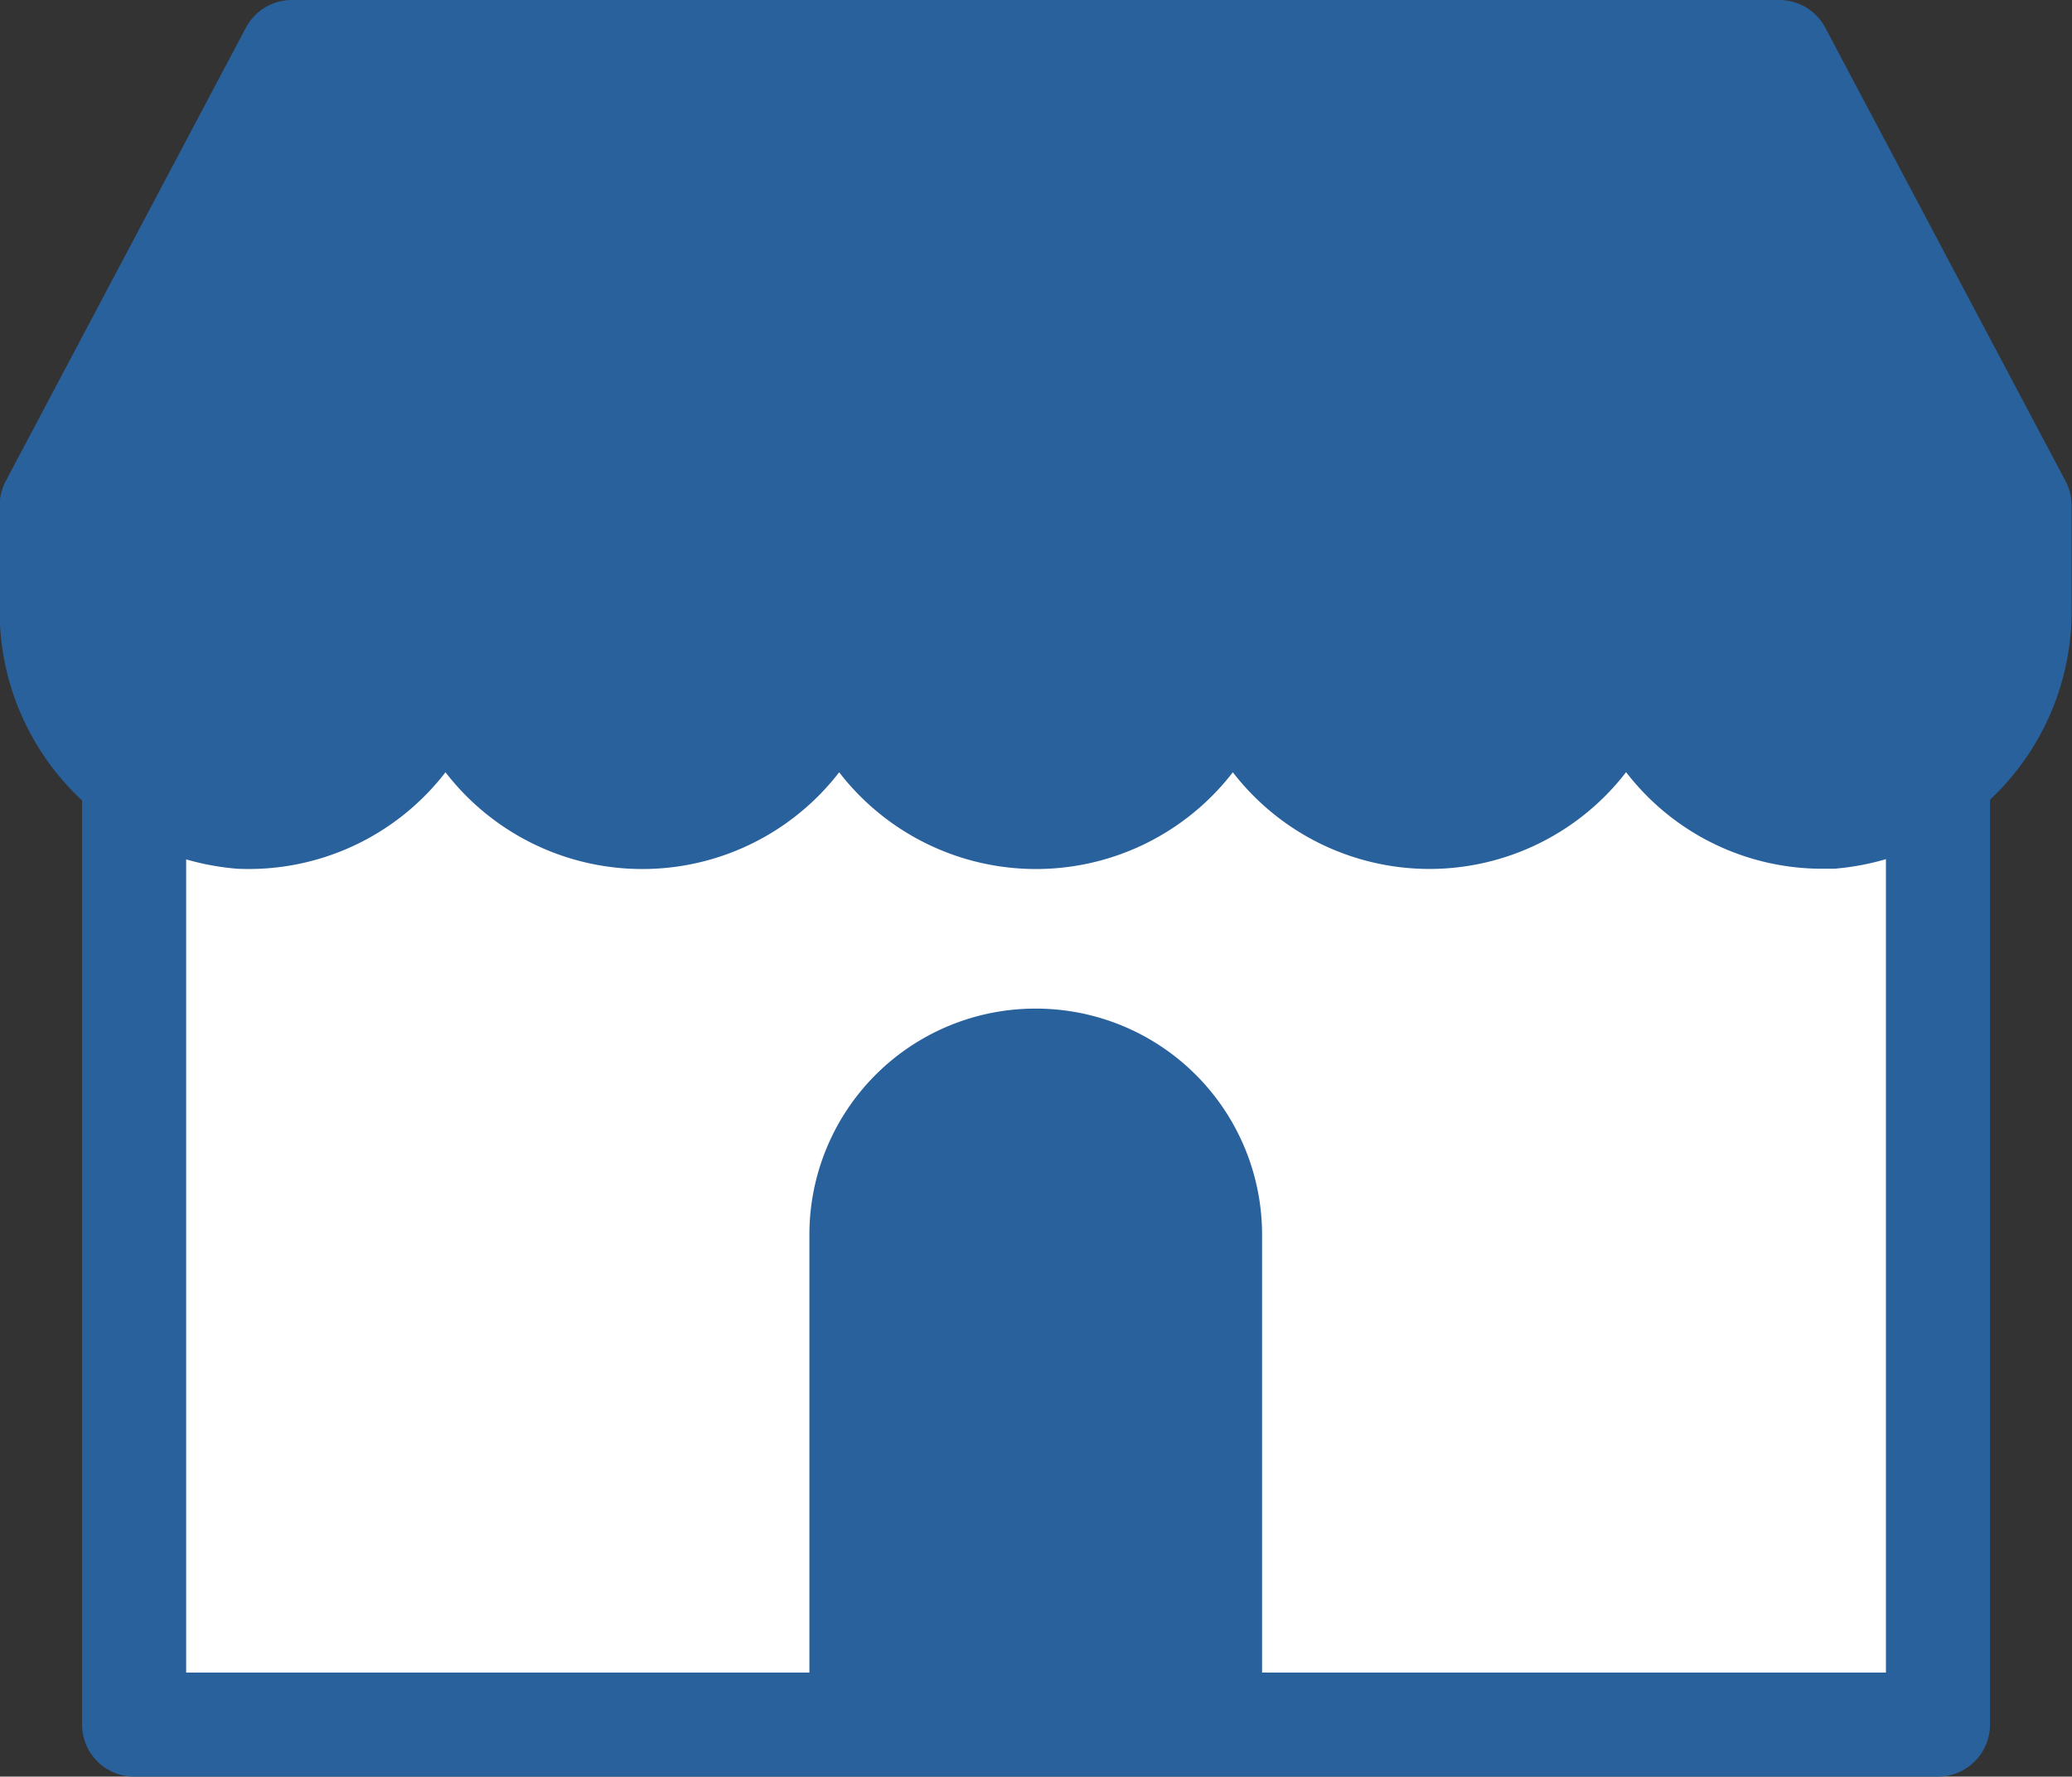
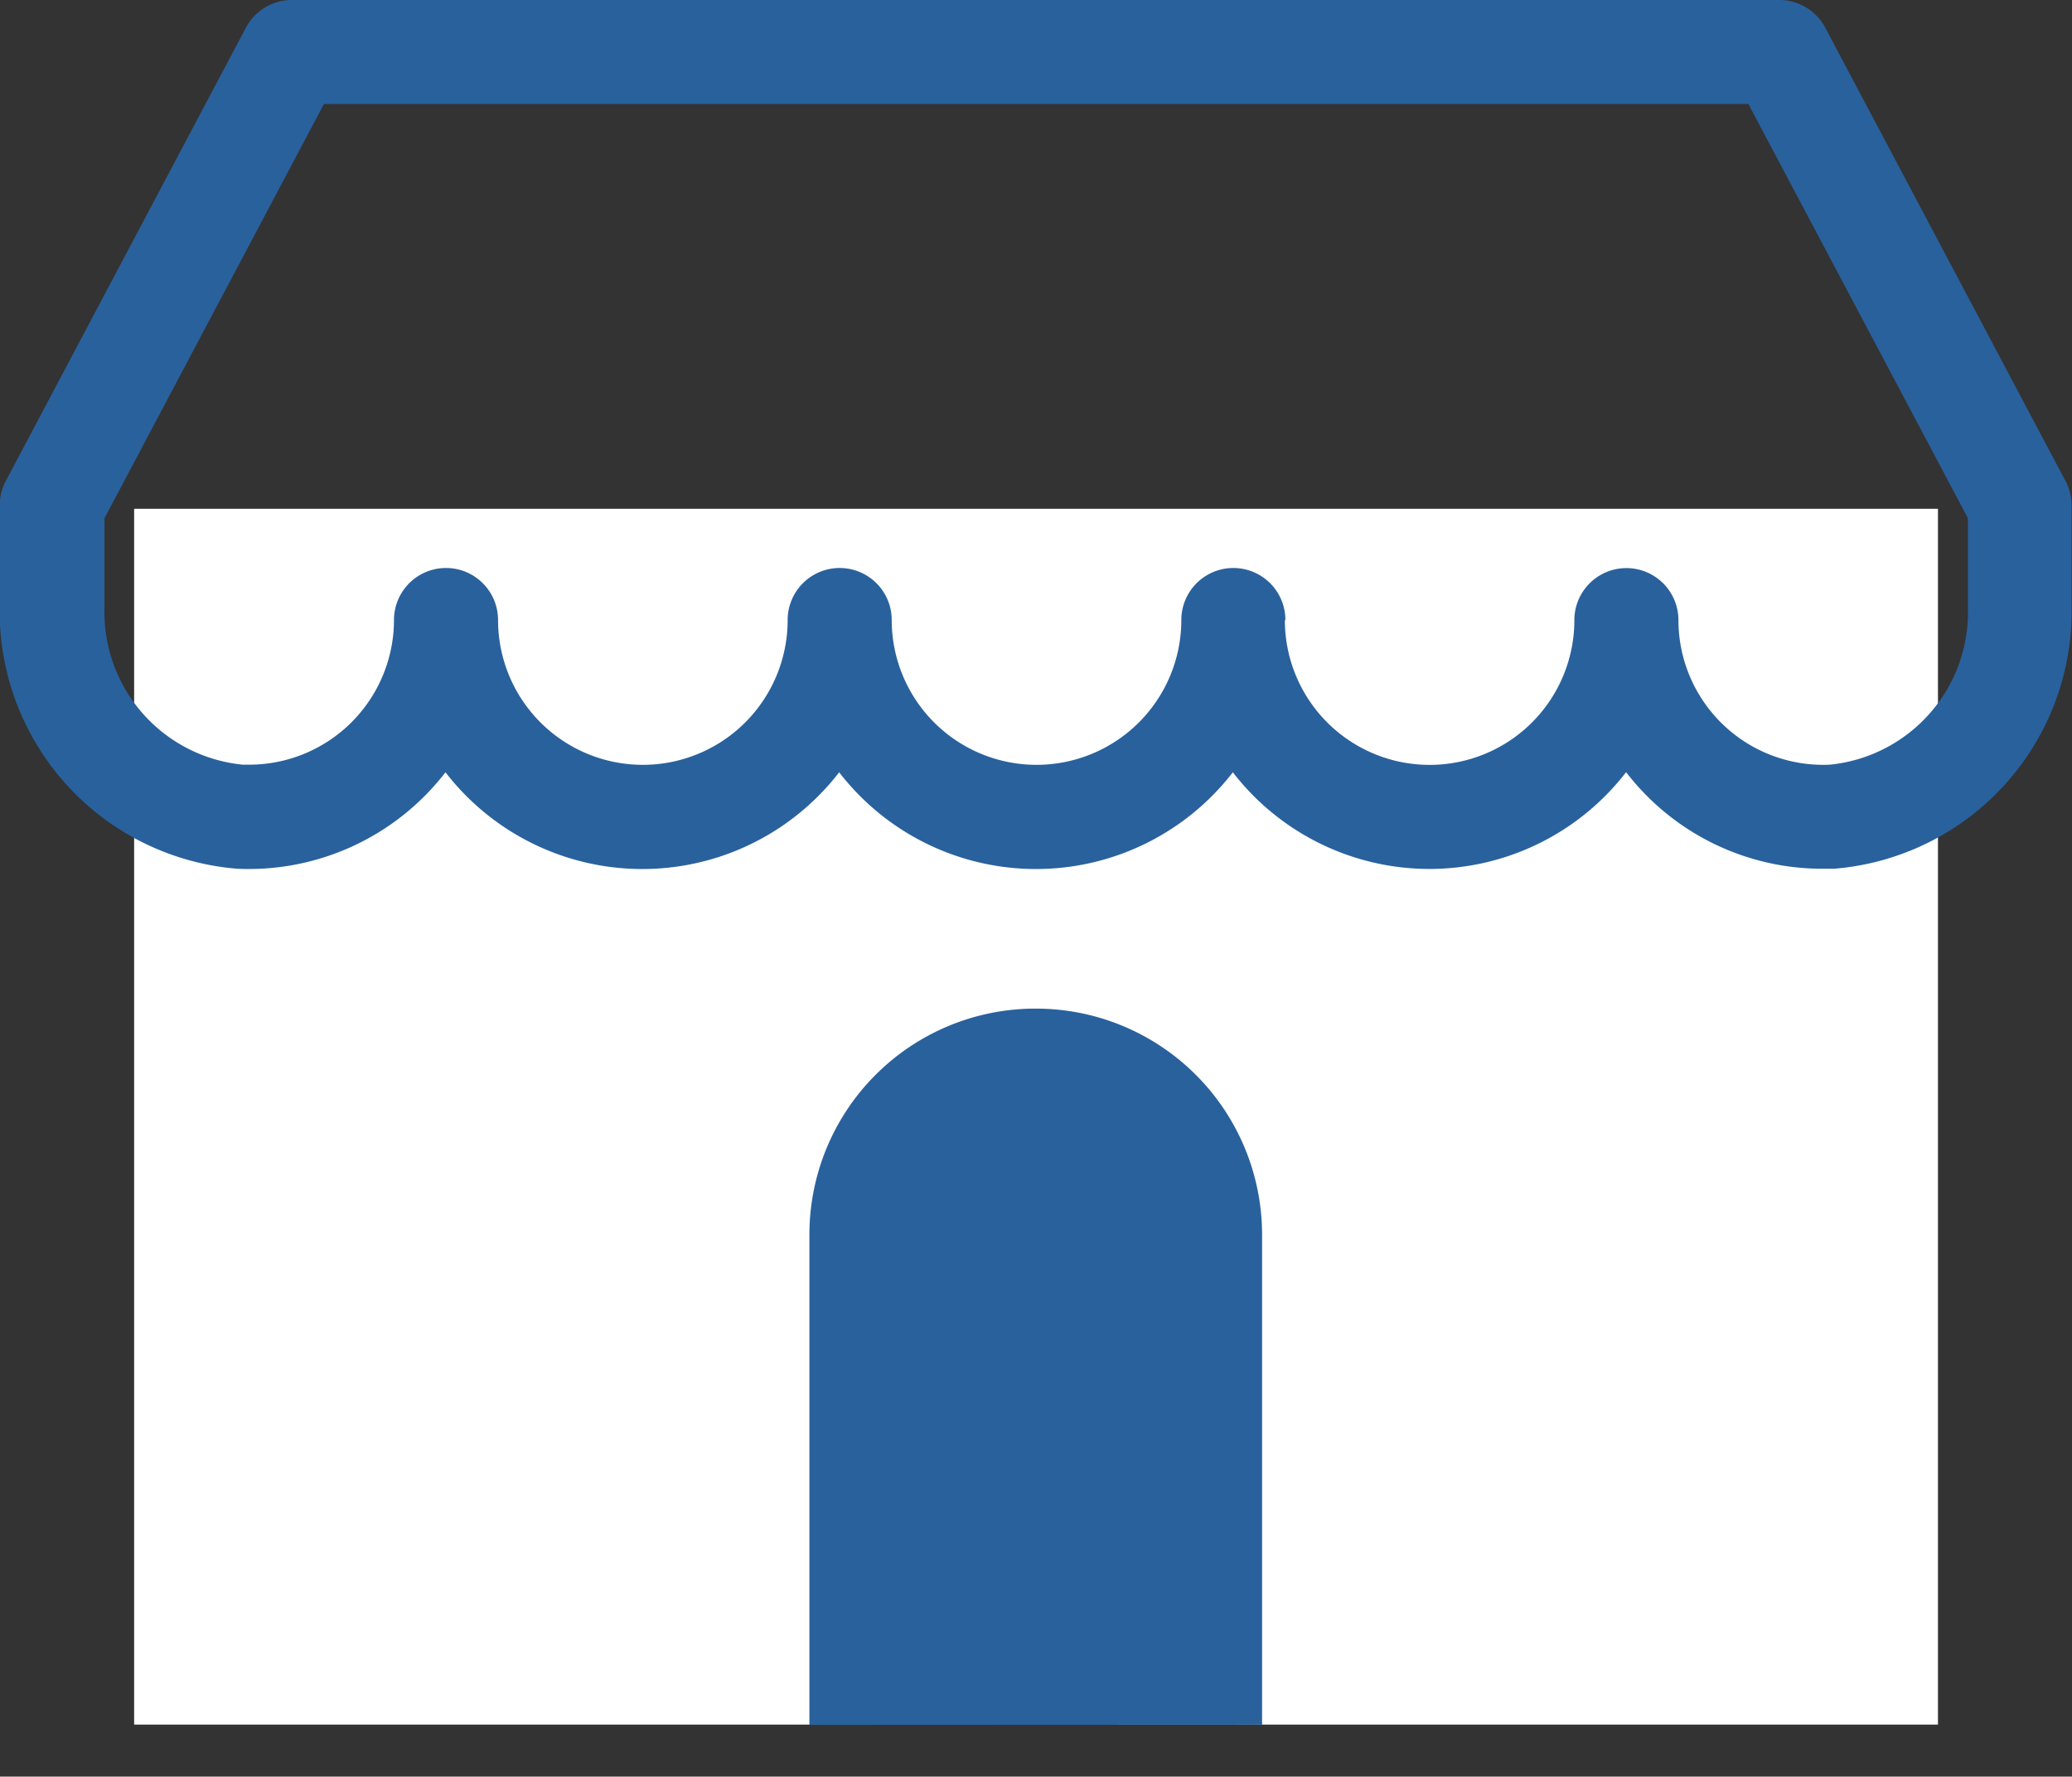
<svg xmlns="http://www.w3.org/2000/svg" width="19.911" height="17.072" viewBox="0 0 19.911 17.072">
  <rect x="0" y="0" width="19.911" height="17.072" fill="#333333" stroke="none" />
  <g transform="translate(0.5 0.5)">
    <rect width="17.334" height="11.683" transform="translate(0.789 4.389)" fill="#fff" />
    <path d="M-.5-.5H17.834V12.183H-.5ZM16.834.5H.5V11.183H16.834Z" transform="translate(0.789 4.389)" fill="rgba(0,0,0,0)" />
-     <path d="M123.134,471.29a1.891,1.891,0,0,1-3.783,0,1.891,1.891,0,0,1-3.783,0,1.891,1.891,0,0,1-1.976,1.888,1.974,1.974,0,0,1-1.806-2.012v-.979l2.308-4.357h14.293l2.309,4.357v.979a1.974,1.974,0,0,1-1.806,2.012,1.891,1.891,0,0,1-1.977-1.888,1.891,1.891,0,0,1-3.782,0Z" transform="translate(-111.787 -465.83)" fill="#29619d" />
    <path d="M125.025,473.68a2.388,2.388,0,0,1-1.891-.929,2.389,2.389,0,0,1-3.783,0,2.389,2.389,0,0,1-3.783,0,2.388,2.388,0,0,1-2,.927,2.482,2.482,0,0,1-2.284-2.512v-.979a.5.5,0,0,1,.058-.234l2.308-4.357a.5.5,0,0,1,.442-.266h14.293a.5.5,0,0,1,.442.266l2.309,4.357a.5.5,0,0,1,.058.234v.979a2.482,2.482,0,0,1-2.283,2.512l-.107,0a2.377,2.377,0,0,1-1.691-.7,2.429,2.429,0,0,1-.2-.228A2.388,2.388,0,0,1,125.025,473.68Zm-1.391-2.391a1.391,1.391,0,0,0,2.782,0,.5.5,0,0,1,1,0,1.391,1.391,0,0,0,1.455,1.389,1.474,1.474,0,0,0,1.327-1.513v-.855l-2.11-3.981H114.4l-2.109,3.981v.855a1.474,1.474,0,0,0,1.328,1.513h.063a1.392,1.392,0,0,0,1.391-1.39.5.5,0,0,1,1,0,1.391,1.391,0,0,0,2.783,0,.5.5,0,0,1,1,0,1.391,1.391,0,0,0,2.783,0,.5.5,0,0,1,1,0Z" transform="translate(-111.787 -465.83)" fill="#29619d" />
    <path d="M123.478,481.981V477.27A2.173,2.173,0,0,0,121.3,475.1h0a2.172,2.172,0,0,0-2.172,2.172v4.711Z" transform="translate(-111.85 -465.908)" fill="#29619d" />
    <path d="M123.978,482.481h-5.345V477.27a2.672,2.672,0,0,1,5.345,0Zm-4.345-1h3.345V477.27a1.672,1.672,0,0,0-3.345,0Z" transform="translate(-111.85 -465.908)" fill="rgba(0,0,0,0)" />
-     <path d="M0-.5H17.334a.5.5,0,0,1,.5.5V11.683a.5.5,0,0,1-.5.5H0a.5.5,0,0,1-.5-.5V0A.5.5,0,0,1,0-.5ZM16.834.5H.5V11.183H16.834Z" transform="translate(0.789 4.389)" fill="#29619d" />
  </g>
</svg>